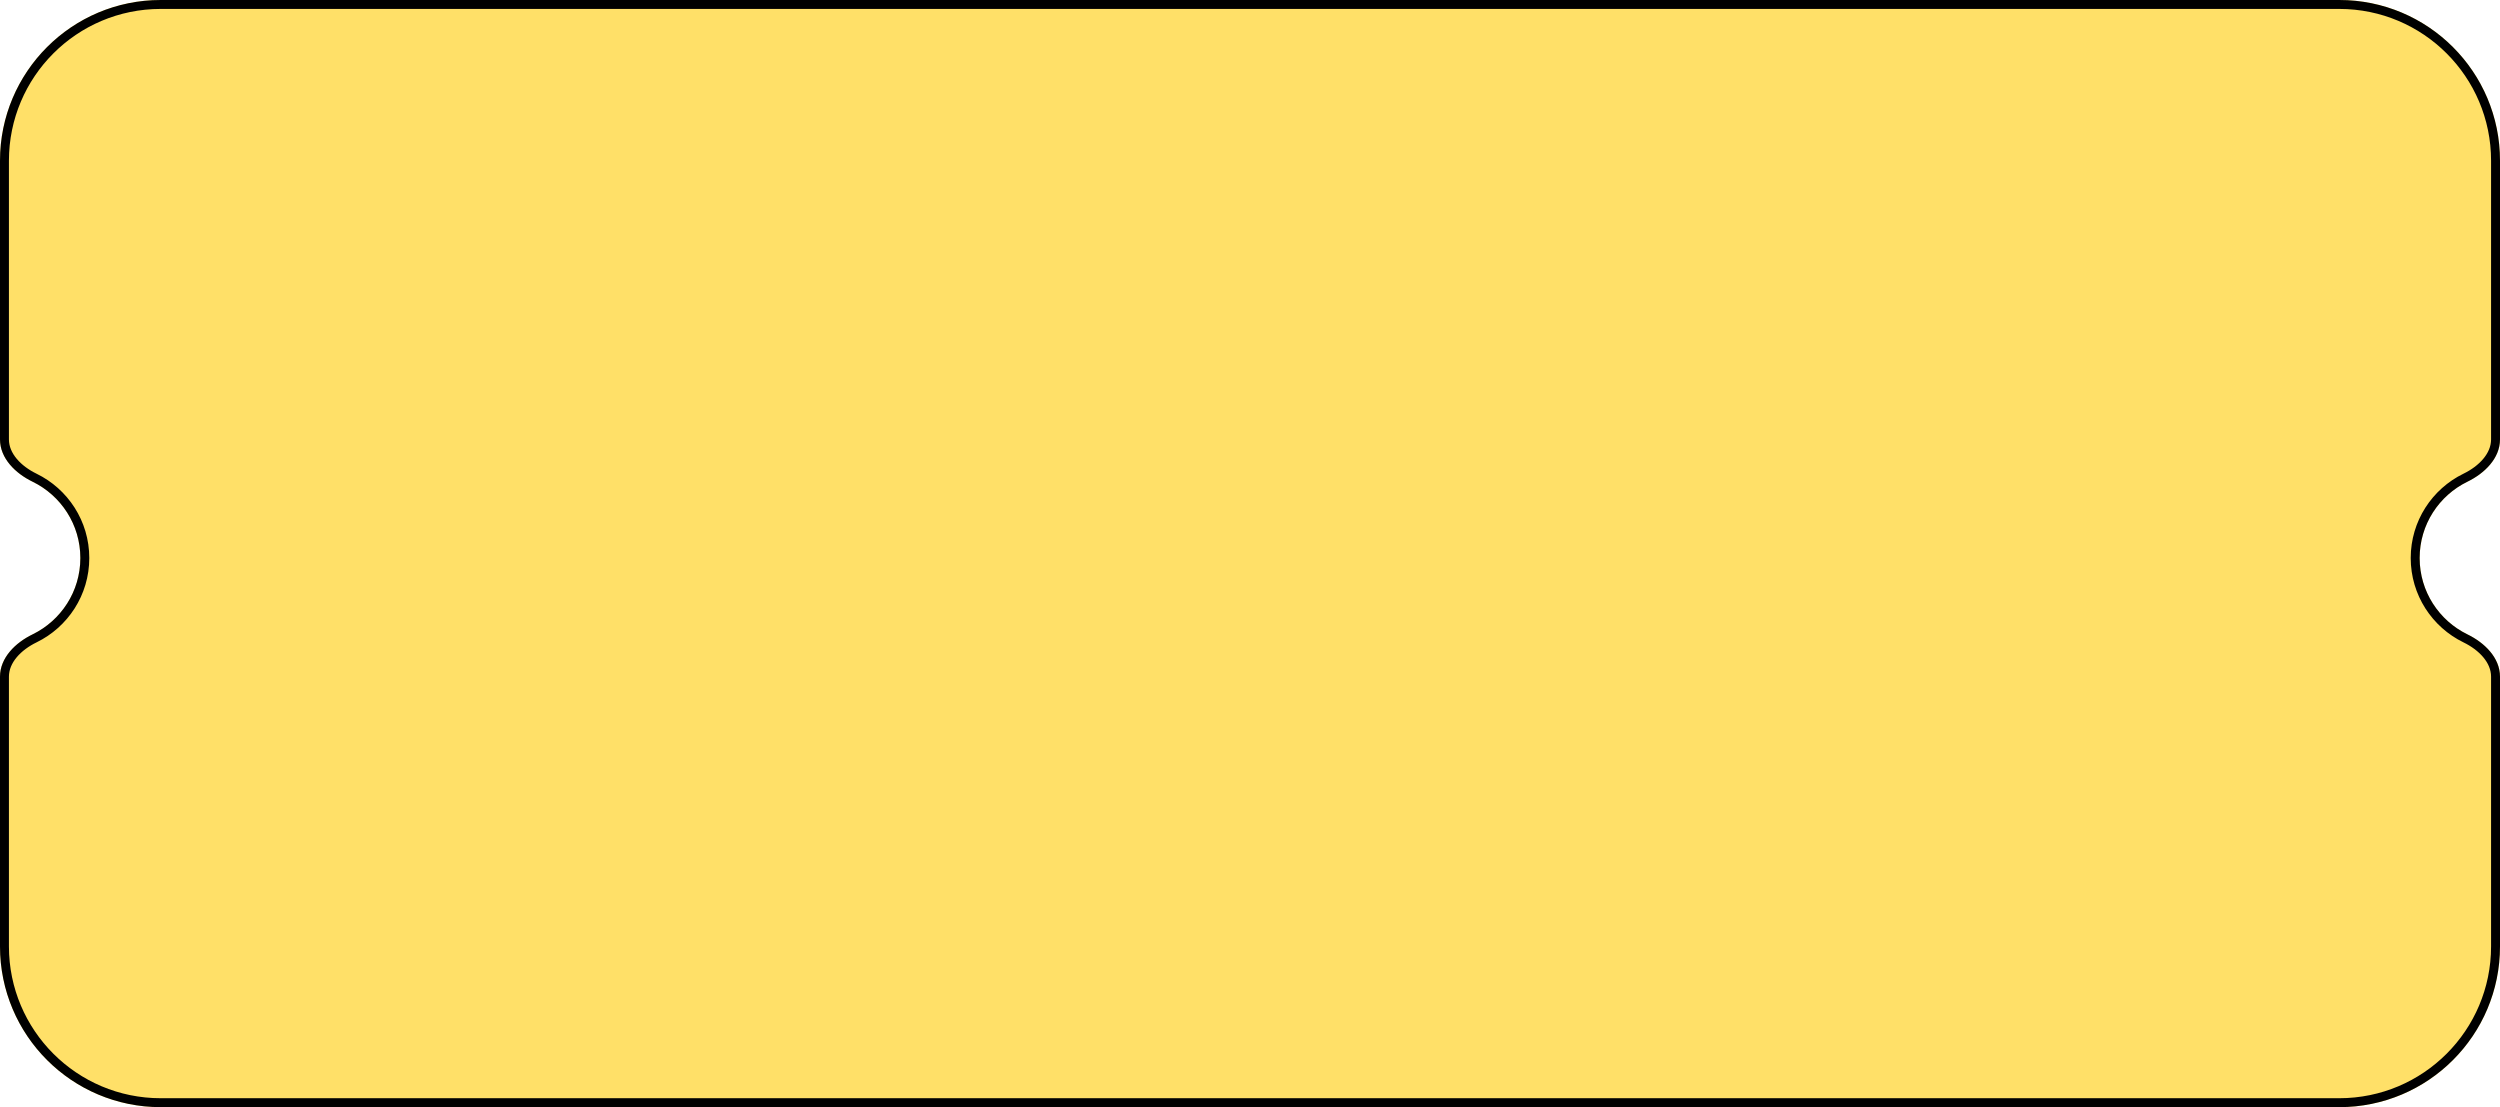
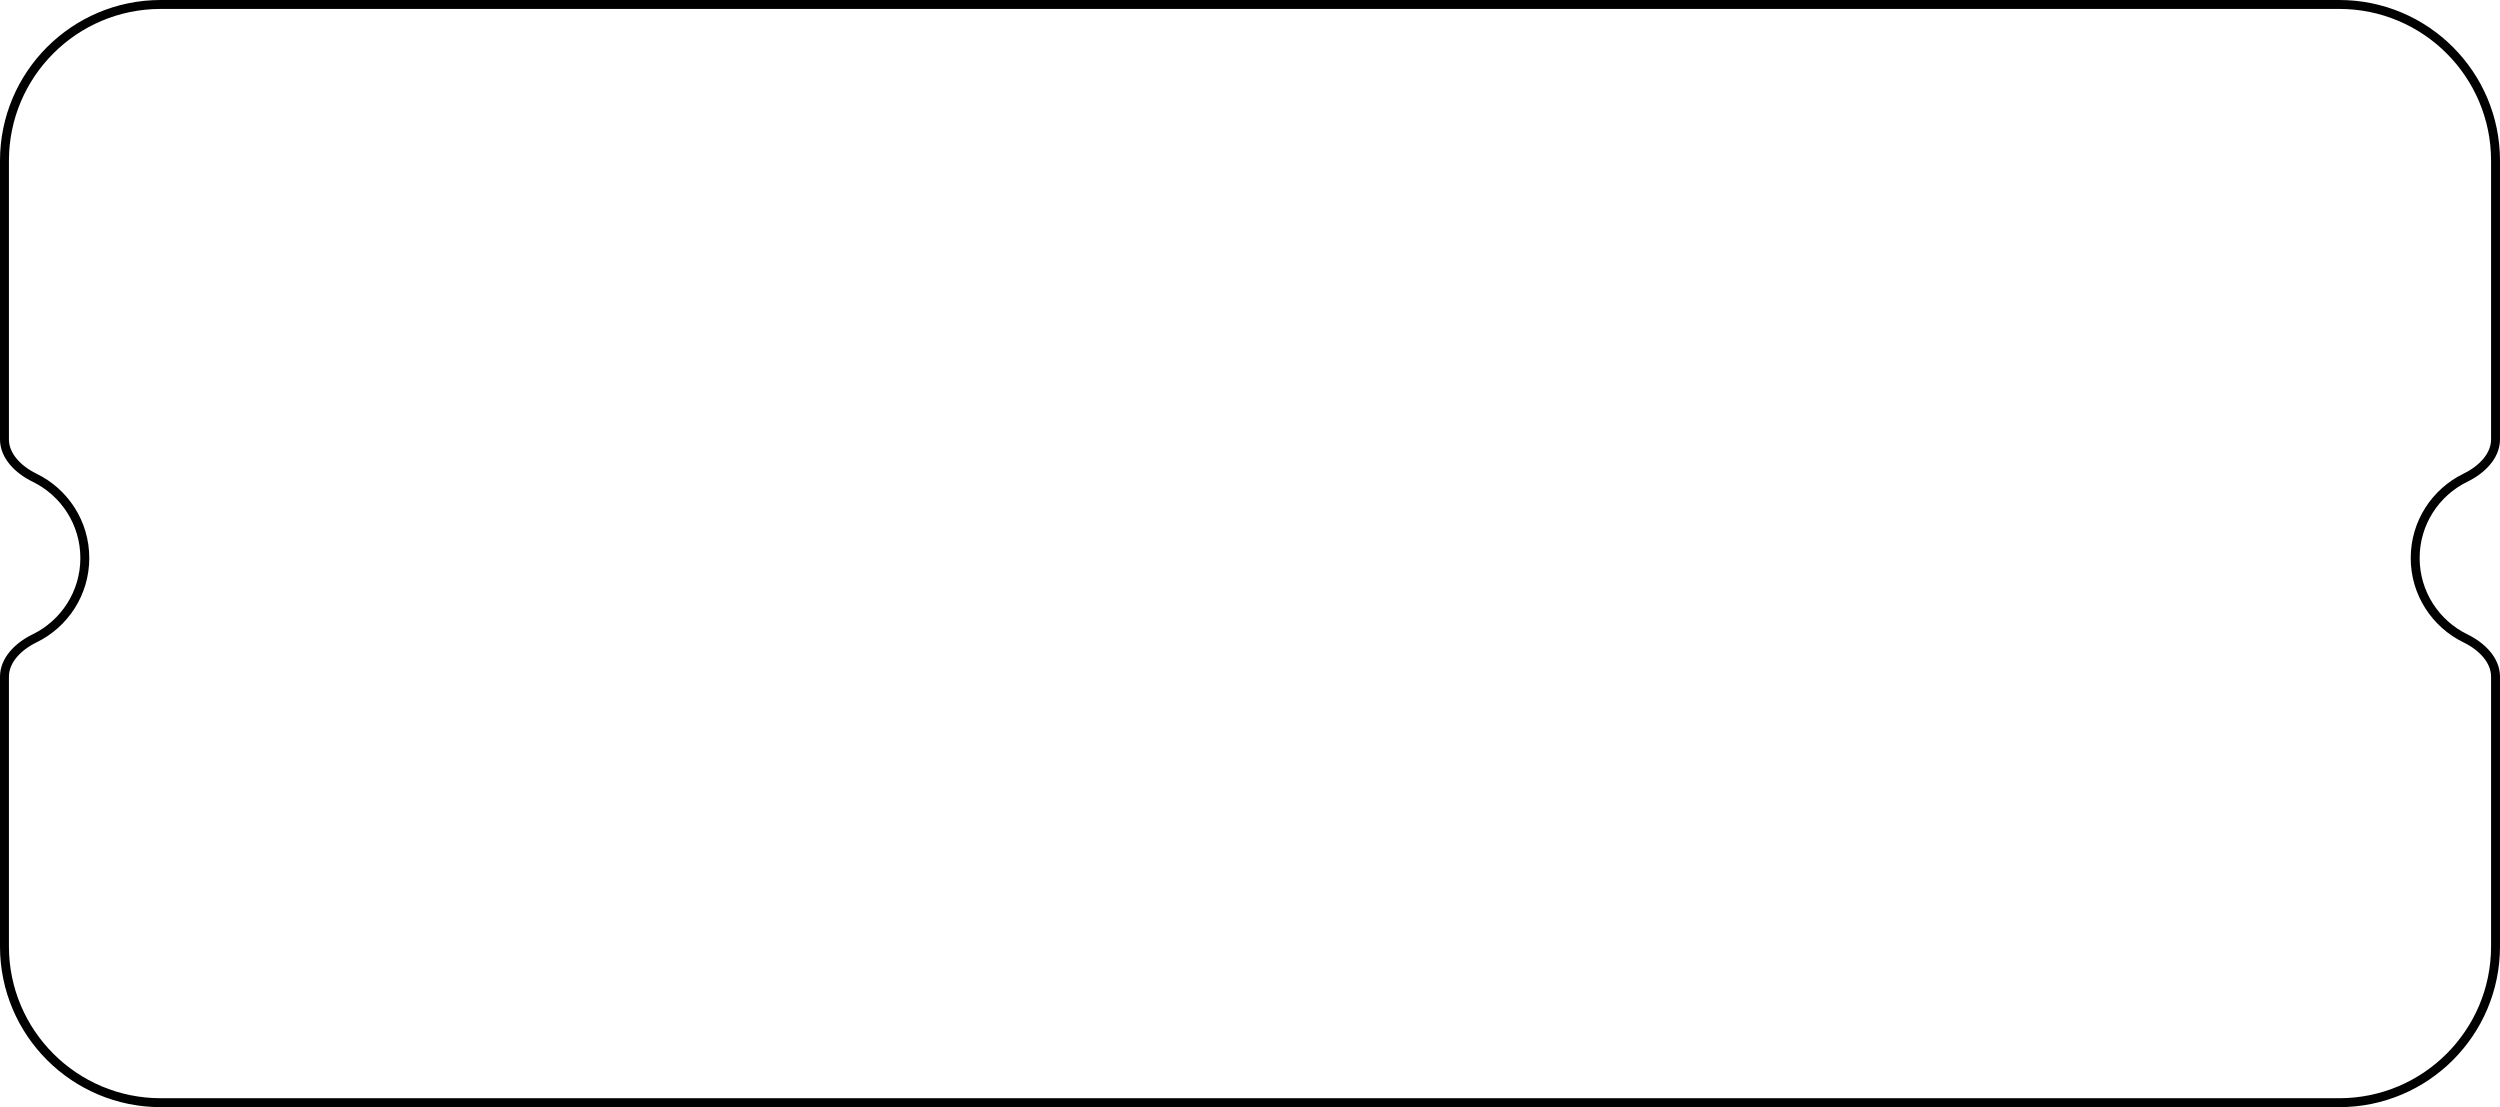
<svg xmlns="http://www.w3.org/2000/svg" width="280" height="124" viewBox="0 0 280 124" fill="none">
-   <path d="M18 0C8.059 0 0 8.059 0 18V49.215C0 51.344 1.74 53.022 3.654 53.954C6.819 55.495 9 58.743 9 62.5C9 66.257 6.819 69.505 3.654 71.046C1.74 71.978 0 73.656 0 75.785V106C0 115.941 8.059 124 18 124H262C271.941 124 280 115.941 280 106V75.785C280 73.656 278.26 71.978 276.346 71.046C273.181 69.505 271 66.257 271 62.5C271 58.743 273.181 55.495 276.346 53.954C278.26 53.022 280 51.344 280 49.215V18C280 8.059 271.941 0 262 0H18Z" fill="#FFE068" />
  <path d="M0.5 18C0.5 8.335 8.335 0.5 18 0.5H262C271.665 0.5 279.5 8.335 279.5 18V49.215C279.5 51.055 277.979 52.603 276.127 53.504C272.797 55.126 270.5 58.544 270.5 62.5C270.5 66.456 272.797 69.874 276.127 71.496C277.979 72.397 279.5 73.945 279.5 75.785V106C279.5 115.665 271.665 123.5 262 123.5H18C8.335 123.5 0.5 115.665 0.5 106V75.785C0.5 73.945 2.021 72.397 3.873 71.496C7.203 69.874 9.5 66.456 9.5 62.5C9.5 58.544 7.203 55.126 3.873 53.504C2.021 52.603 0.5 51.055 0.5 49.215V18Z" stroke="black" />
</svg>